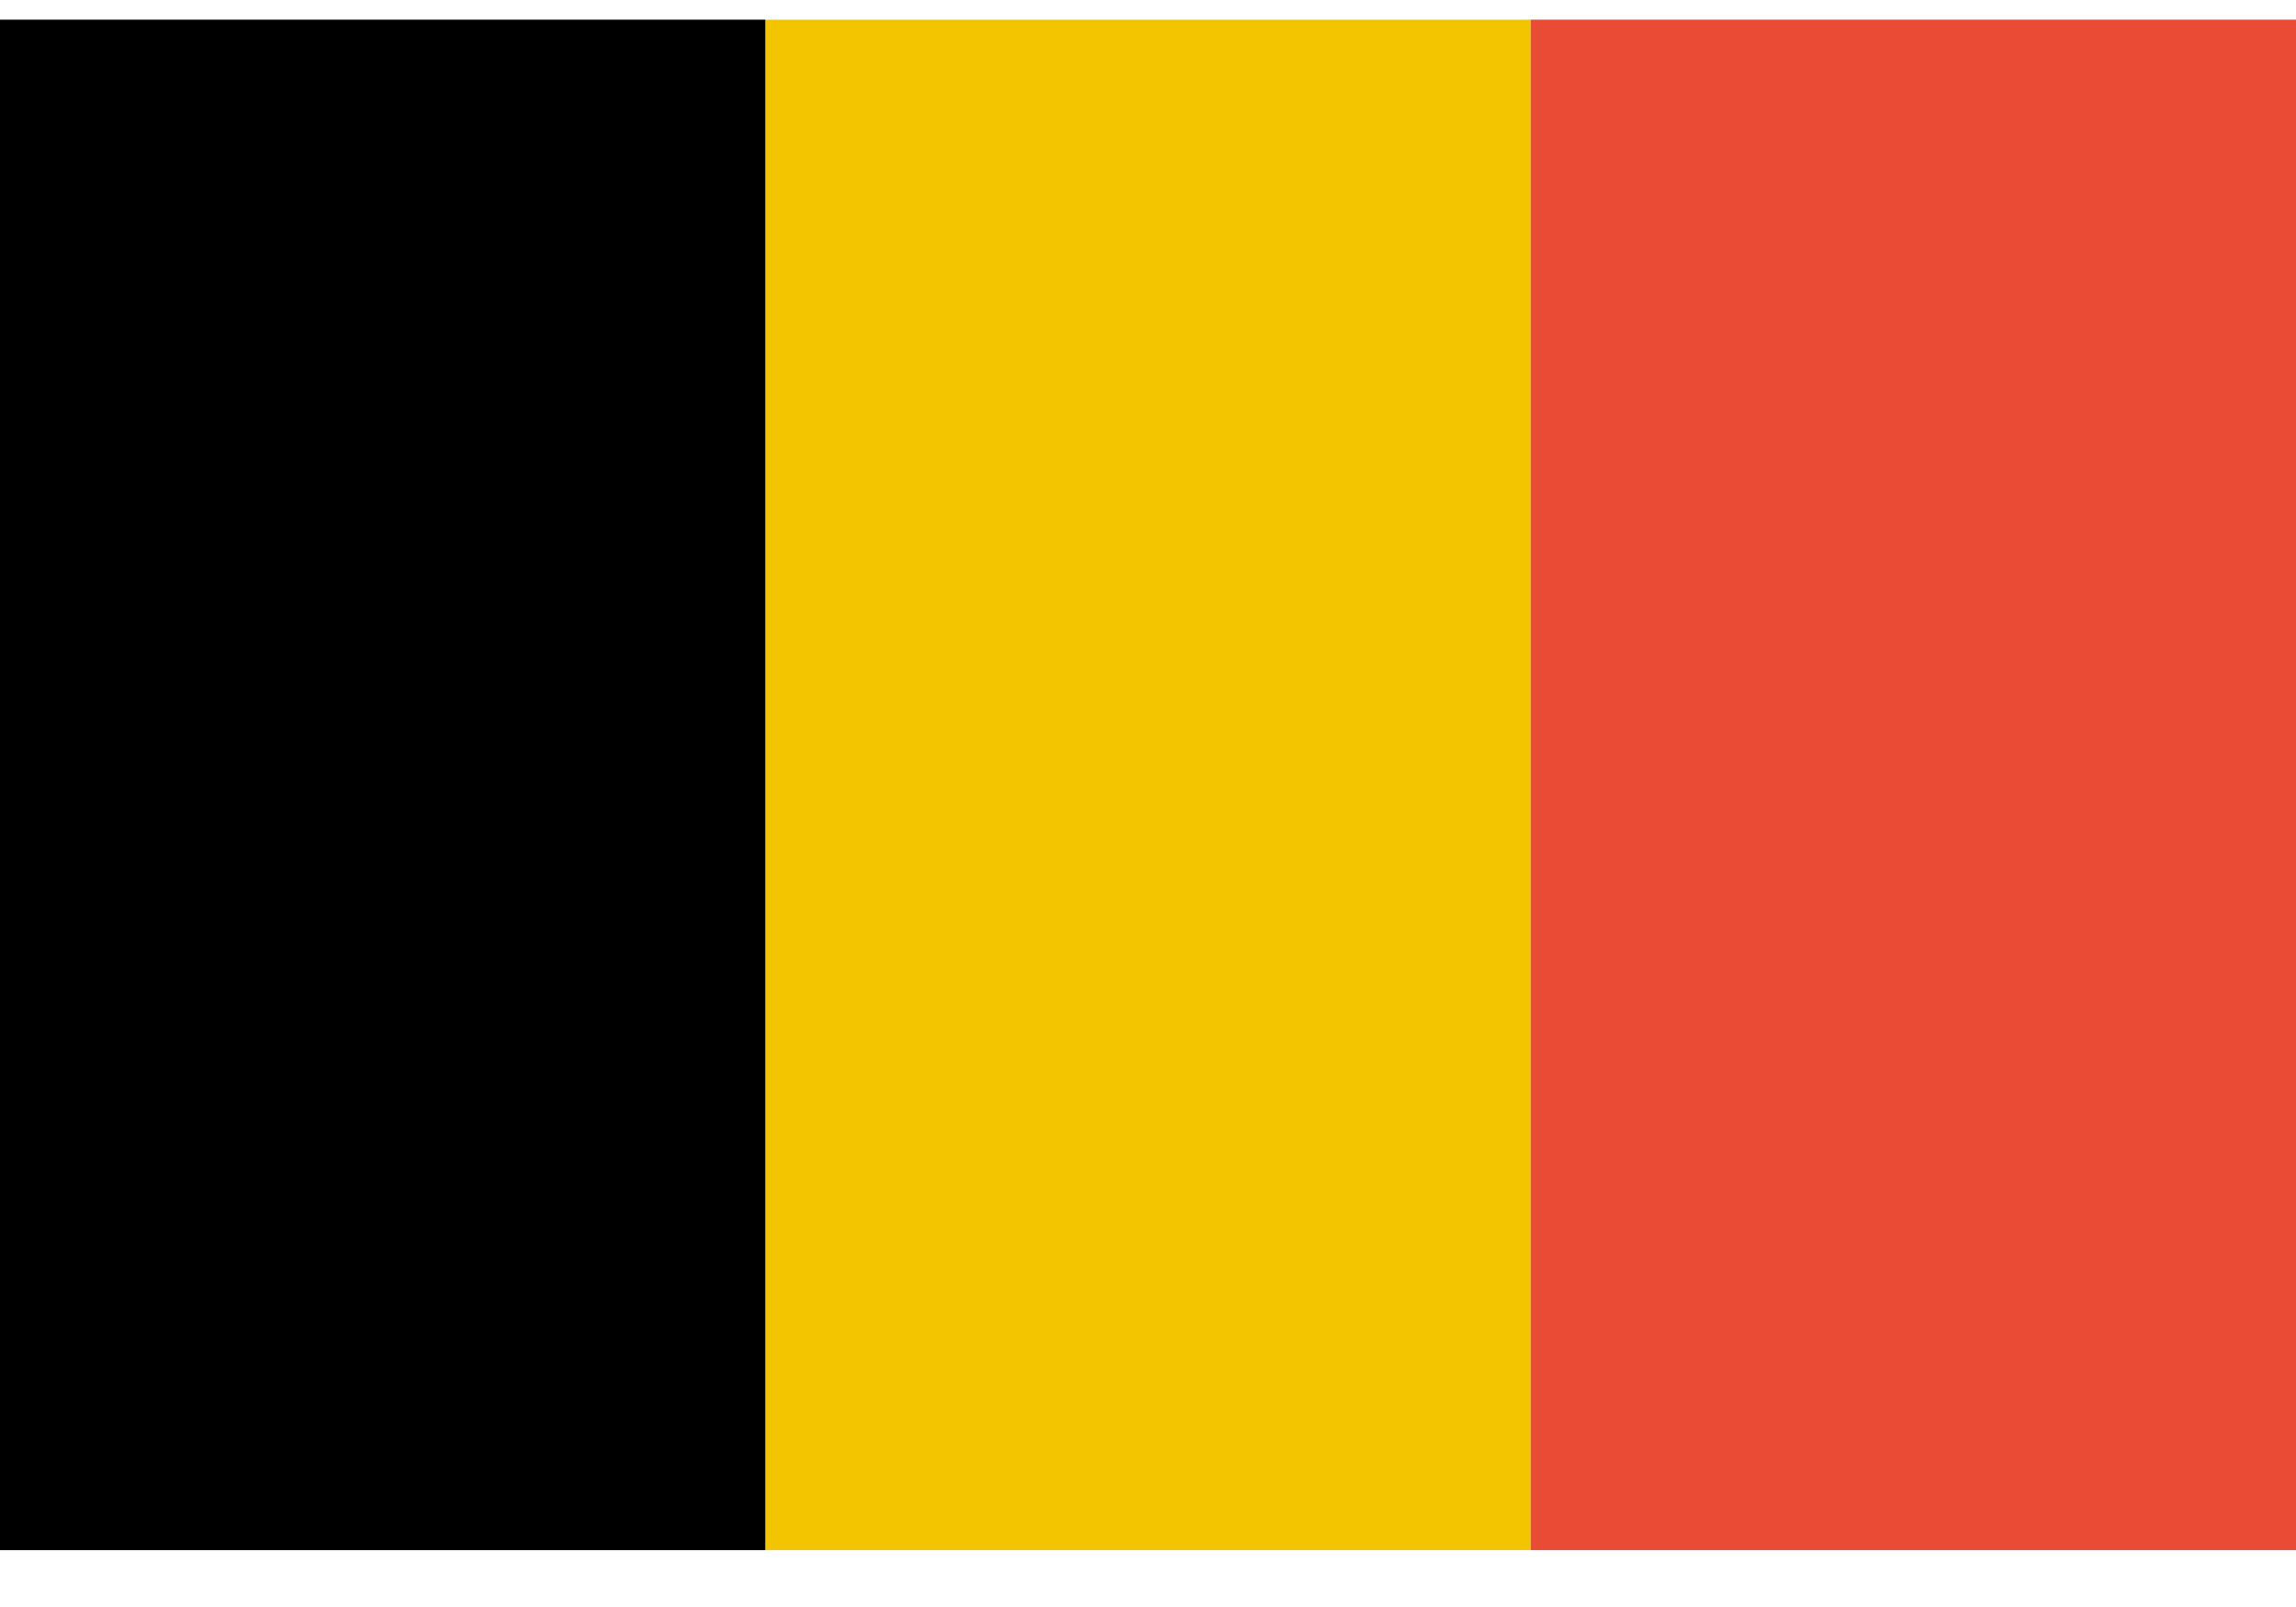
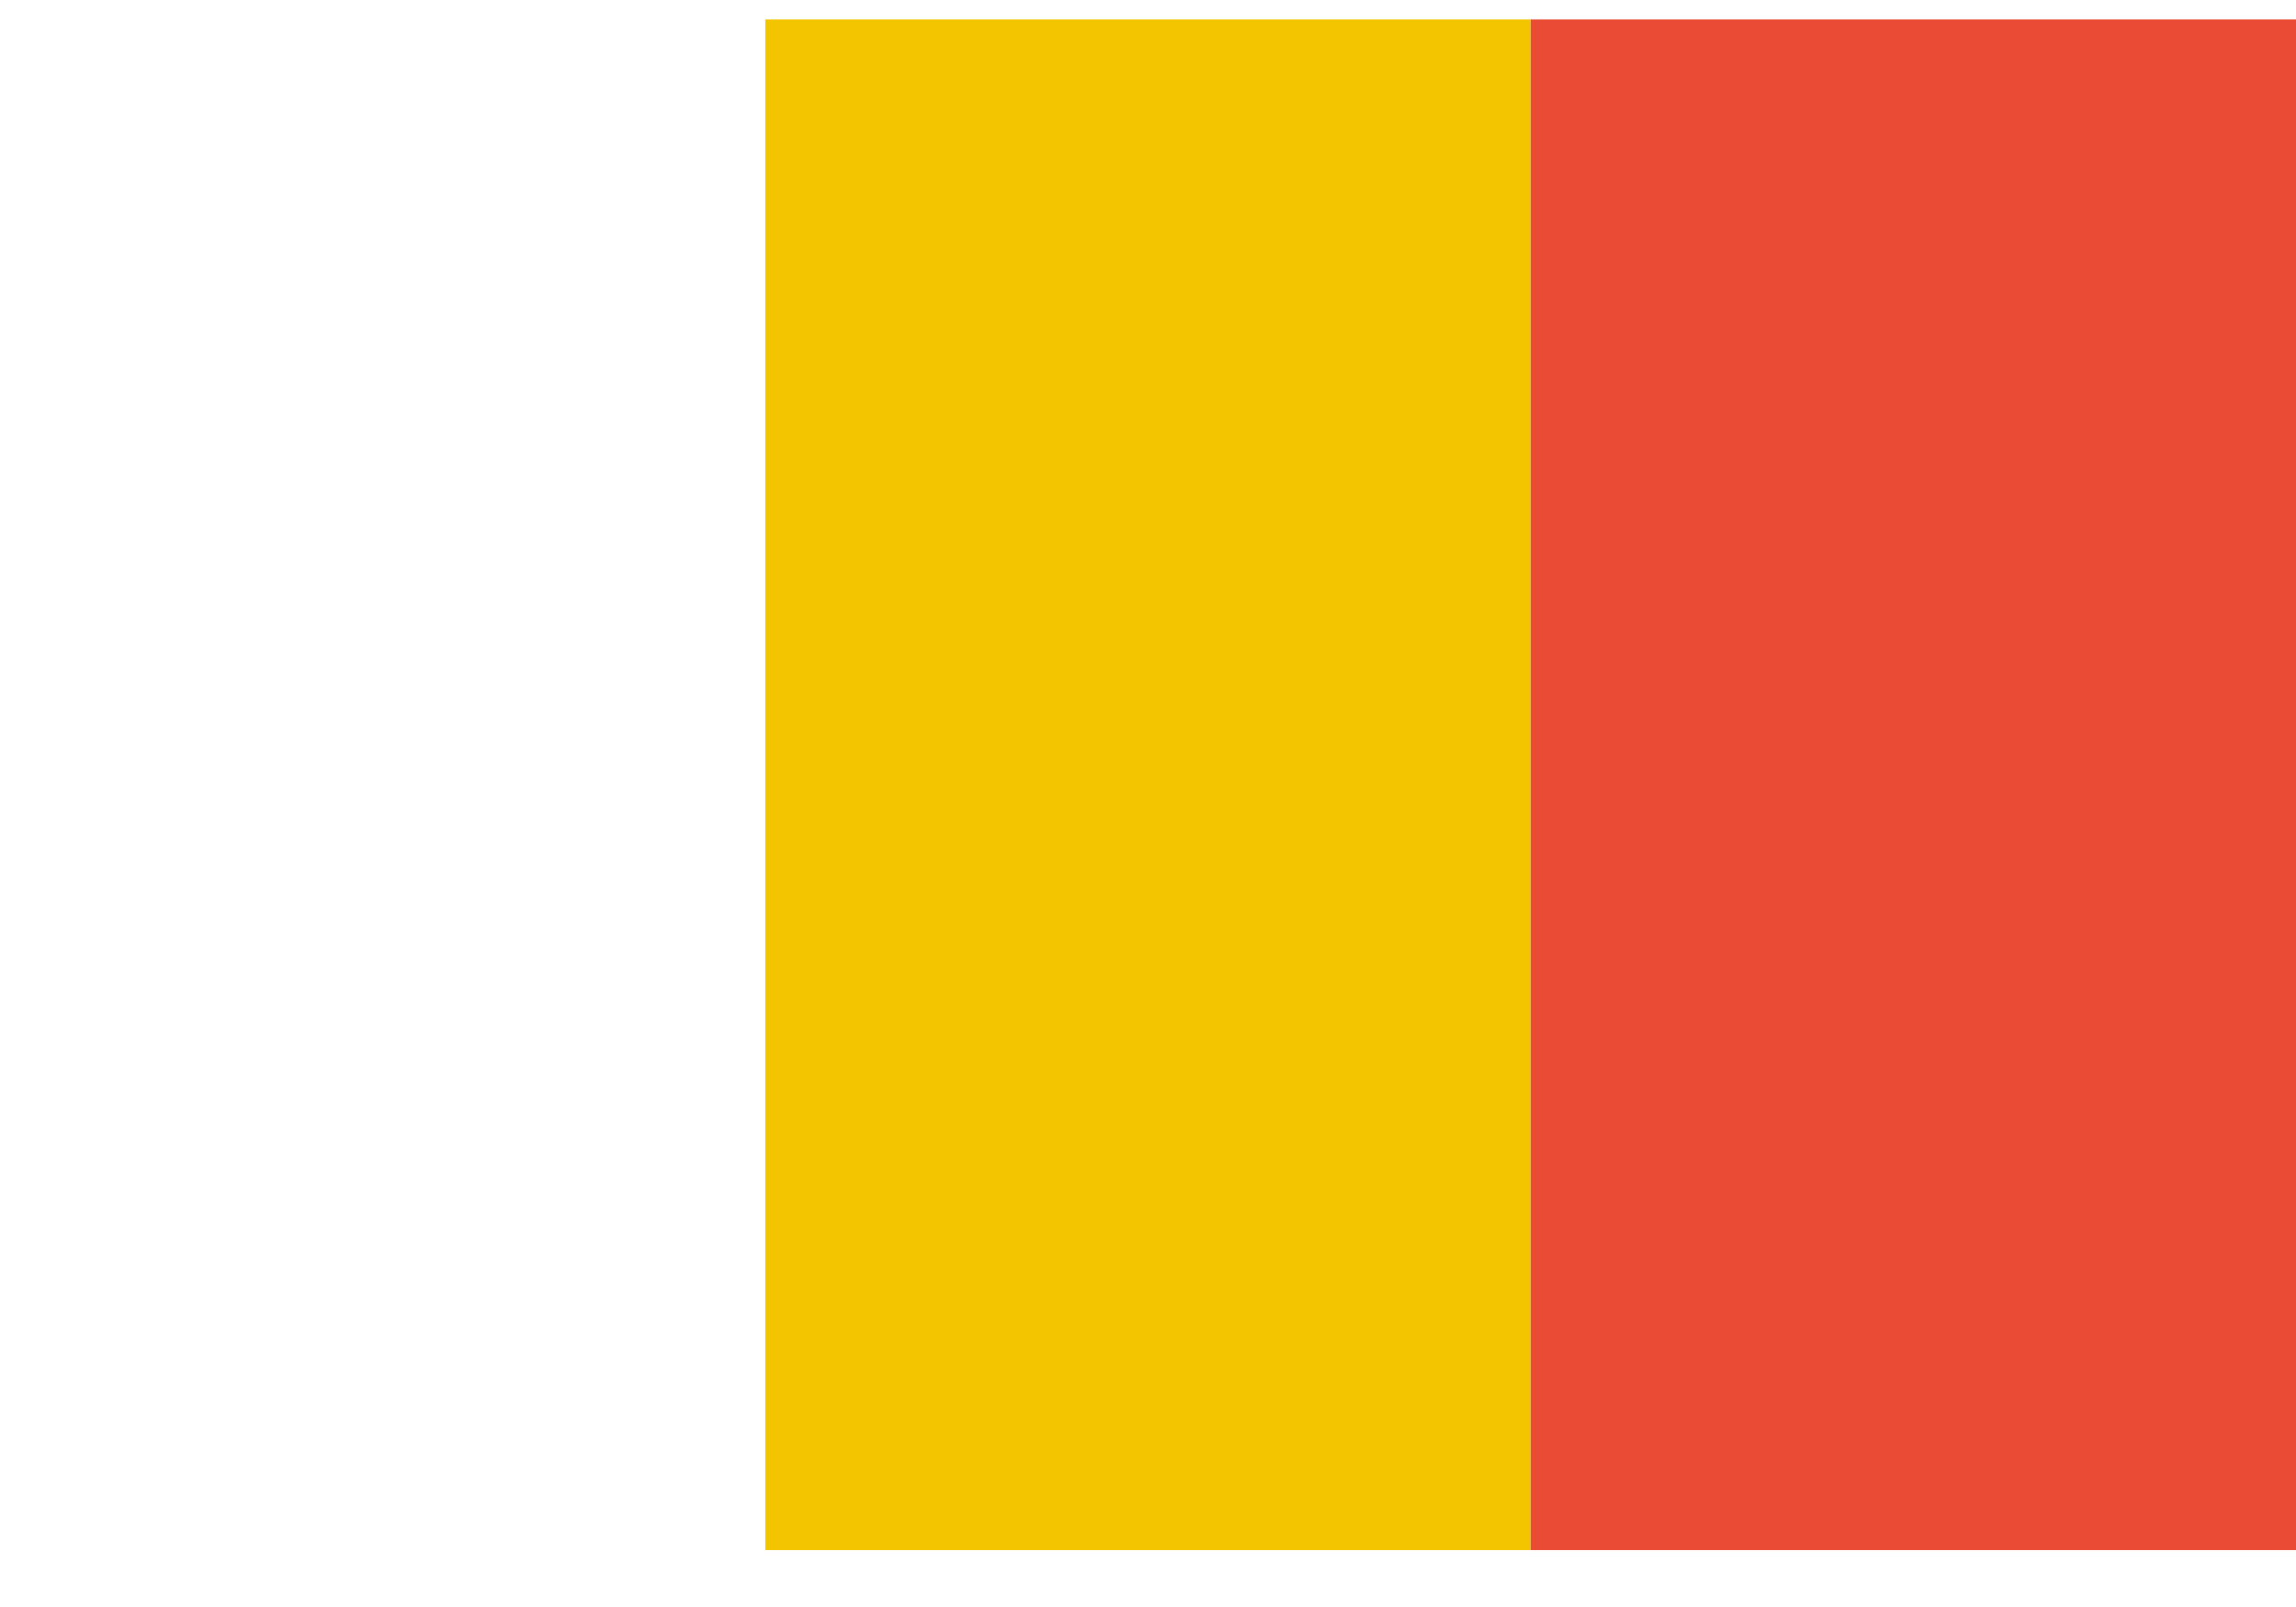
<svg xmlns="http://www.w3.org/2000/svg" width="30" height="21" viewBox="0 0 30 21" fill="none">
  <g id="rectangle">
    <g id="BEL--Belgium">
      <path id="yellow" d="M20 0.257H10V20.257H20V0.257Z" fill="#F2C500" />
-       <path id="black" d="M10 0.257H0V20.257H10V0.257Z" fill="black" />
      <path id="red" d="M30 0.257H20V20.257H30V0.257Z" fill="#E94B35" />
    </g>
  </g>
</svg>